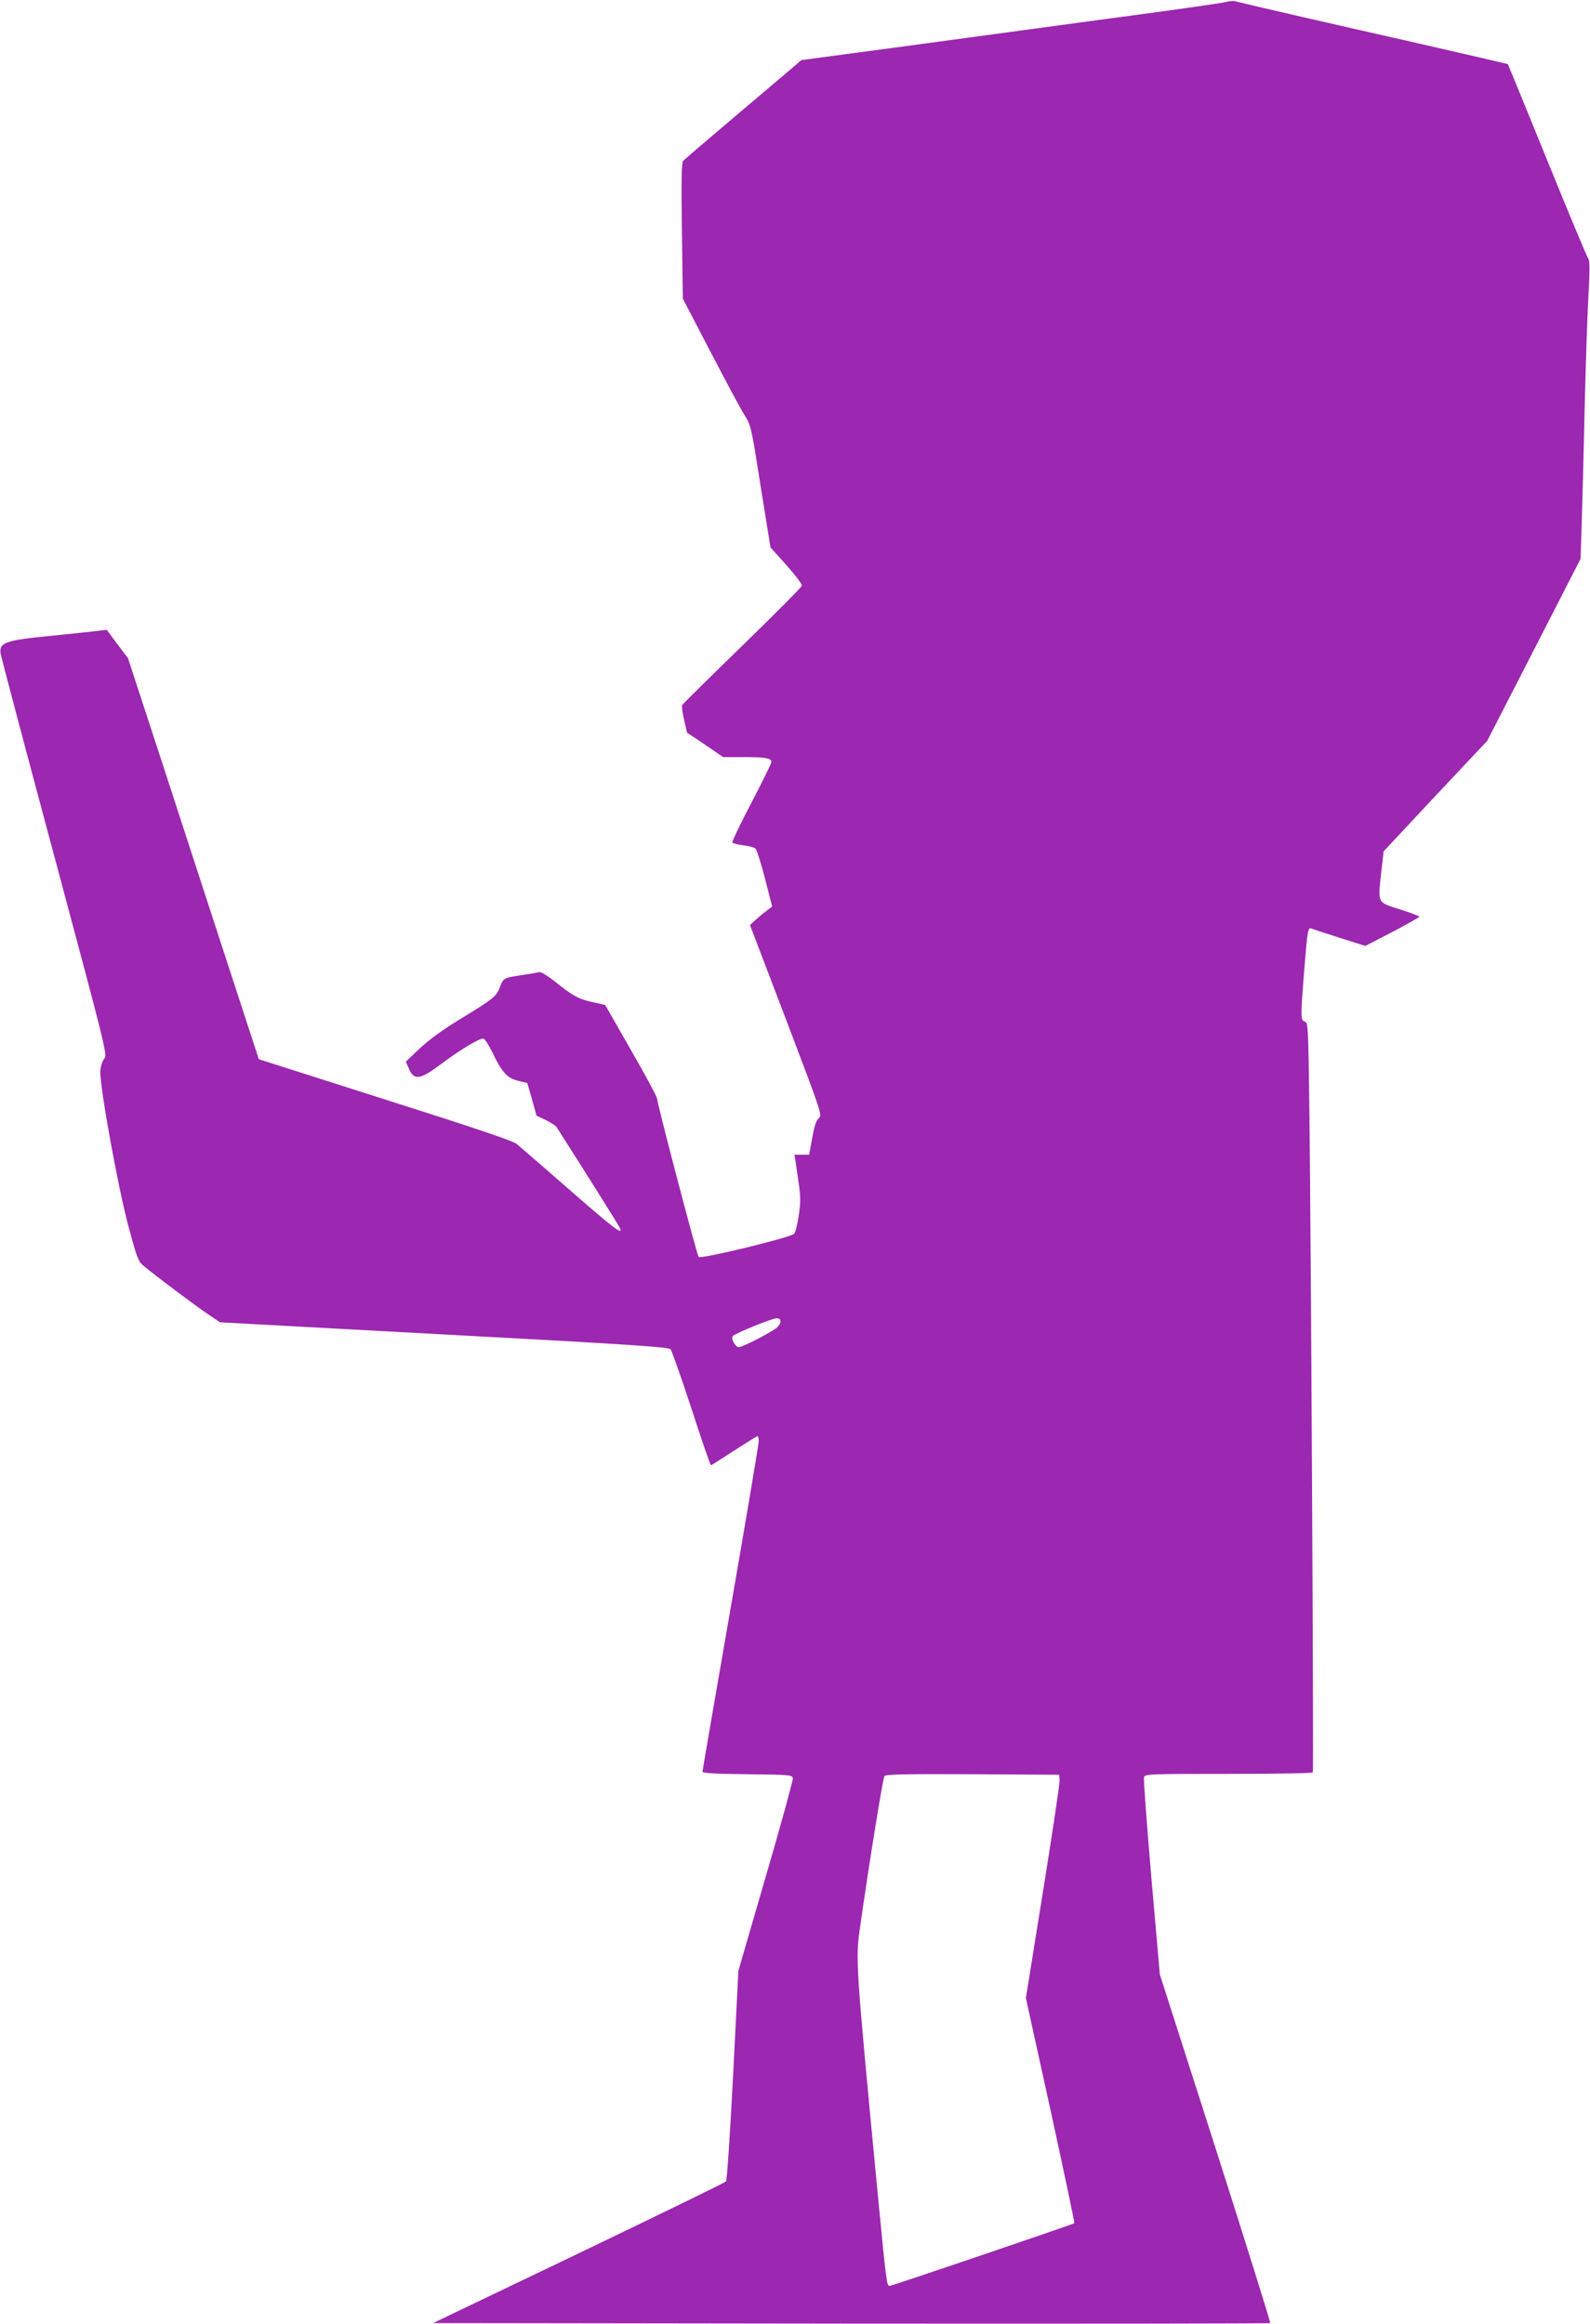
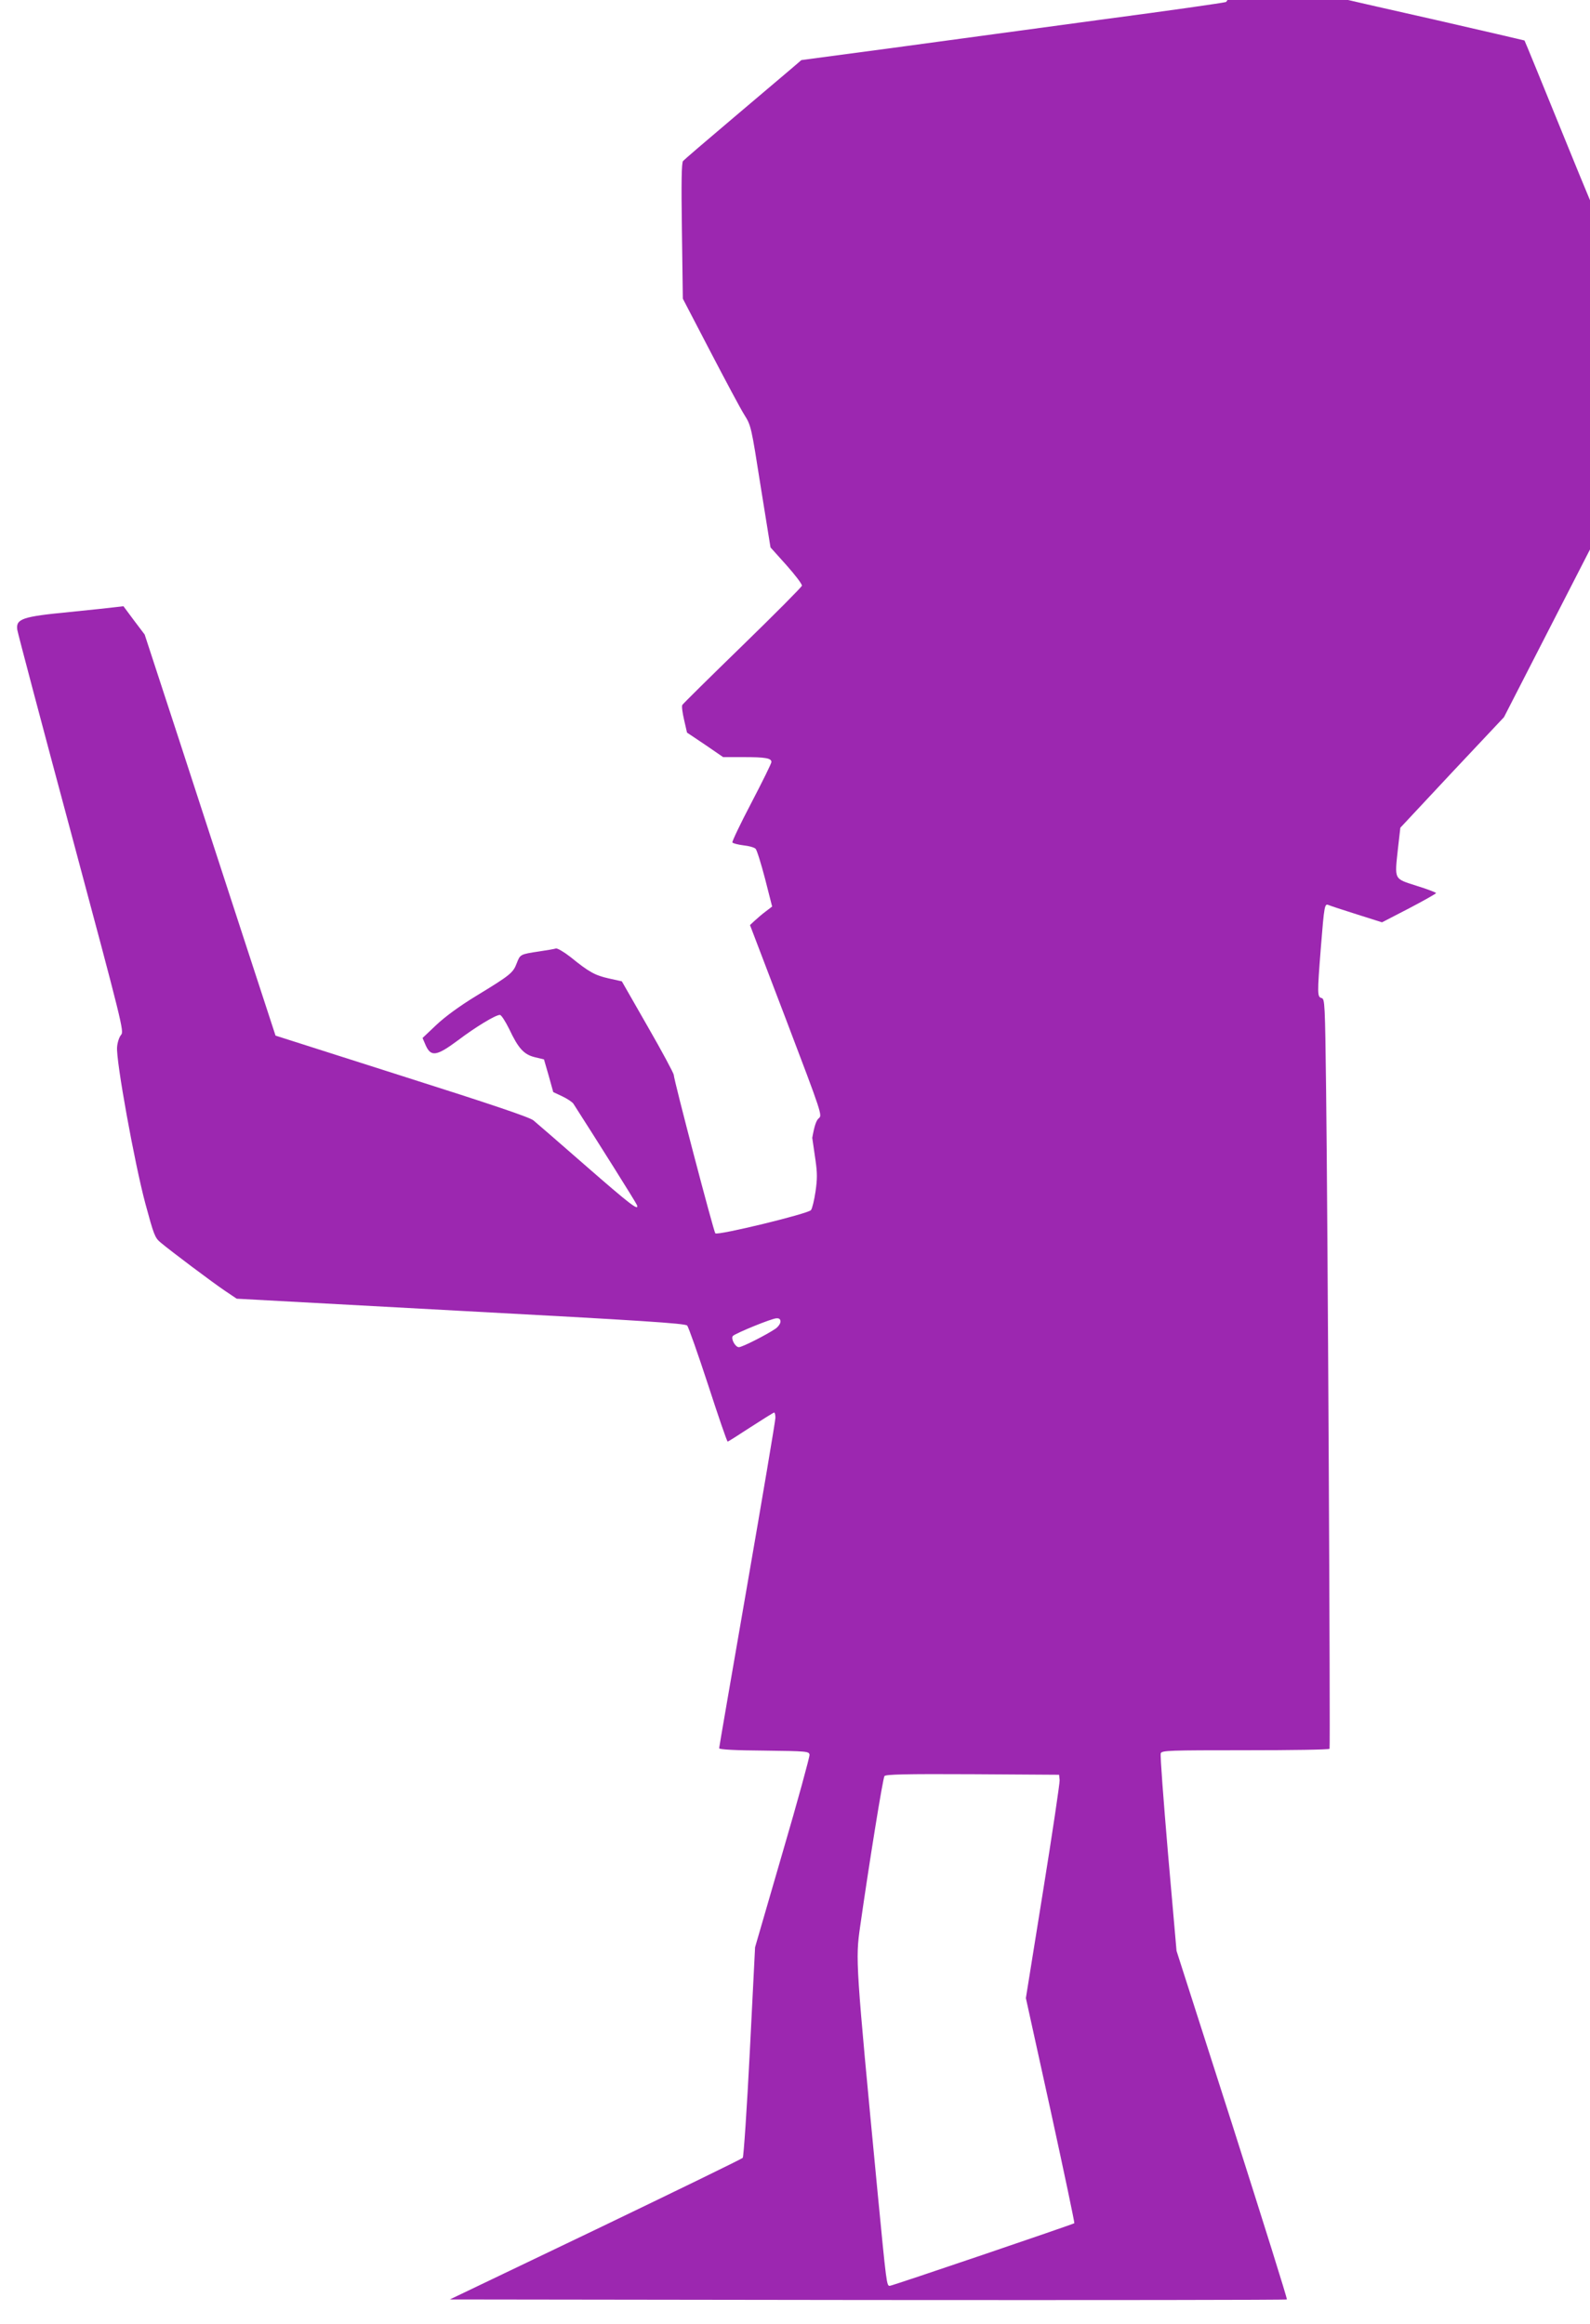
<svg xmlns="http://www.w3.org/2000/svg" version="1.0" width="876pt" height="1280pt" viewBox="0 0 876 1280" preserveAspectRatio="xMidYMid meet">
  <g transform="translate(0,1280) scale(0.1,-0.1)" fill="#9c27b0" stroke="none">
-     <path d="M6755 12789 c-16 -5 -316 -48 -665 -94 -349 -47 -768 -104 -930 -126 -162 -22 -396 -54 -520 -70 l-225 -30 -50 -43 c-27 -23 -171 -145 -320 -271 -148 -125 -275 -234 -282 -242 -8 -11 -10 -112 -6 -386 l5 -372 151 -290 c83 -159 167 -317 188 -350 37 -59 38 -64 90 -395 l54 -335 88 -98 c48 -54 87 -105 85 -113 -2 -8 -149 -156 -328 -330 -179 -174 -328 -321 -331 -327 -4 -7 1 -43 10 -82 l16 -70 100 -67 99 -68 111 0 c123 0 155 -6 155 -27 0 -8 -50 -109 -110 -224 -61 -116 -108 -215 -105 -219 3 -5 30 -12 61 -16 30 -3 61 -12 67 -19 7 -7 30 -81 52 -165 l39 -153 -34 -26 c-19 -14 -46 -37 -61 -51 l-27 -25 200 -524 c196 -515 199 -525 179 -540 -14 -12 -24 -41 -36 -108 l-17 -93 -40 0 -41 0 6 -37 c3 -21 11 -77 18 -124 10 -70 10 -103 0 -172 -7 -47 -18 -93 -25 -102 -15 -20 -514 -141 -527 -128 -9 9 -229 847 -229 873 0 8 -64 128 -143 265 l-143 250 -72 16 c-76 17 -109 35 -211 118 -36 28 -72 49 -80 47 -9 -3 -50 -10 -91 -16 -106 -16 -106 -16 -125 -65 -20 -53 -34 -65 -223 -180 -92 -56 -171 -114 -220 -160 l-76 -72 18 -42 c29 -63 60 -58 177 29 98 74 207 140 231 140 8 0 30 -35 51 -77 51 -108 81 -141 142 -156 l50 -12 26 -90 25 -90 51 -24 c27 -13 54 -31 60 -40 131 -204 346 -546 350 -558 14 -37 -40 5 -283 217 -142 124 -271 236 -287 249 -20 17 -230 88 -725 245 l-696 222 -168 514 c-92 283 -255 781 -360 1105 l-193 590 -59 78 -58 78 -42 -5 c-22 -3 -137 -15 -255 -27 -259 -25 -296 -37 -288 -97 3 -20 137 -526 298 -1125 282 -1052 291 -1088 274 -1107 -10 -11 -20 -41 -22 -67 -7 -71 96 -640 156 -863 46 -170 52 -187 83 -213 52 -44 286 -220 356 -267 l64 -43 1234 -67 c992 -53 1237 -69 1248 -81 7 -8 59 -155 115 -326 56 -172 104 -313 108 -313 3 0 60 36 127 80 68 44 126 80 129 80 4 0 7 -13 7 -29 0 -16 -70 -430 -155 -920 -85 -490 -155 -895 -155 -900 0 -7 88 -12 248 -13 238 -3 247 -4 250 -23 1 -11 -65 -254 -149 -540 l-151 -520 -29 -574 c-16 -316 -34 -580 -39 -586 -5 -6 -371 -184 -812 -396 l-802 -384 2304 -3 c1267 -1 2306 0 2308 3 3 3 -133 436 -301 963 l-307 957 -47 536 c-25 295 -44 543 -40 552 6 16 46 17 466 17 253 0 462 3 464 8 5 8 -10 2897 -19 3629 -6 480 -7 501 -25 506 -24 6 -24 22 -4 277 19 238 21 244 43 235 9 -4 79 -27 155 -51 l139 -44 149 77 c82 43 149 81 149 84 0 3 -48 22 -107 40 -127 41 -122 30 -103 207 l13 113 285 305 286 304 257 501 257 501 6 187 c3 102 11 384 16 626 6 242 15 527 21 633 8 139 8 196 0 206 -6 7 -108 250 -226 541 -118 290 -216 530 -218 532 -2 1 -222 52 -488 113 -427 96 -957 218 -1014 233 -11 3 -33 1 -50 -4z m-2455 -7268 c0 -11 -12 -28 -27 -39 -50 -34 -184 -102 -202 -102 -21 0 -46 49 -33 62 15 15 215 97 240 97 15 1 22 -5 22 -18z m1538 -2526 c1 -16 -40 -293 -92 -615 l-94 -585 136 -618 c74 -339 133 -619 131 -622 -7 -6 -1004 -345 -1017 -345 -17 0 -18 8 -67 515 -122 1273 -122 1282 -96 1465 49 344 125 816 134 828 8 9 112 12 486 10 l476 -3 3 -30z" />
+     <path d="M6755 12789 c-16 -5 -316 -48 -665 -94 -349 -47 -768 -104 -930 -126 -162 -22 -396 -54 -520 -70 l-225 -30 -50 -43 c-27 -23 -171 -145 -320 -271 -148 -125 -275 -234 -282 -242 -8 -11 -10 -112 -6 -386 l5 -372 151 -290 c83 -159 167 -317 188 -350 37 -59 38 -64 90 -395 l54 -335 88 -98 c48 -54 87 -105 85 -113 -2 -8 -149 -156 -328 -330 -179 -174 -328 -321 -331 -327 -4 -7 1 -43 10 -82 l16 -70 100 -67 99 -68 111 0 c123 0 155 -6 155 -27 0 -8 -50 -109 -110 -224 -61 -116 -108 -215 -105 -219 3 -5 30 -12 61 -16 30 -3 61 -12 67 -19 7 -7 30 -81 52 -165 l39 -153 -34 -26 c-19 -14 -46 -37 -61 -51 l-27 -25 200 -524 c196 -515 199 -525 179 -540 -14 -12 -24 -41 -36 -108 c3 -21 11 -77 18 -124 10 -70 10 -103 0 -172 -7 -47 -18 -93 -25 -102 -15 -20 -514 -141 -527 -128 -9 9 -229 847 -229 873 0 8 -64 128 -143 265 l-143 250 -72 16 c-76 17 -109 35 -211 118 -36 28 -72 49 -80 47 -9 -3 -50 -10 -91 -16 -106 -16 -106 -16 -125 -65 -20 -53 -34 -65 -223 -180 -92 -56 -171 -114 -220 -160 l-76 -72 18 -42 c29 -63 60 -58 177 29 98 74 207 140 231 140 8 0 30 -35 51 -77 51 -108 81 -141 142 -156 l50 -12 26 -90 25 -90 51 -24 c27 -13 54 -31 60 -40 131 -204 346 -546 350 -558 14 -37 -40 5 -283 217 -142 124 -271 236 -287 249 -20 17 -230 88 -725 245 l-696 222 -168 514 c-92 283 -255 781 -360 1105 l-193 590 -59 78 -58 78 -42 -5 c-22 -3 -137 -15 -255 -27 -259 -25 -296 -37 -288 -97 3 -20 137 -526 298 -1125 282 -1052 291 -1088 274 -1107 -10 -11 -20 -41 -22 -67 -7 -71 96 -640 156 -863 46 -170 52 -187 83 -213 52 -44 286 -220 356 -267 l64 -43 1234 -67 c992 -53 1237 -69 1248 -81 7 -8 59 -155 115 -326 56 -172 104 -313 108 -313 3 0 60 36 127 80 68 44 126 80 129 80 4 0 7 -13 7 -29 0 -16 -70 -430 -155 -920 -85 -490 -155 -895 -155 -900 0 -7 88 -12 248 -13 238 -3 247 -4 250 -23 1 -11 -65 -254 -149 -540 l-151 -520 -29 -574 c-16 -316 -34 -580 -39 -586 -5 -6 -371 -184 -812 -396 l-802 -384 2304 -3 c1267 -1 2306 0 2308 3 3 3 -133 436 -301 963 l-307 957 -47 536 c-25 295 -44 543 -40 552 6 16 46 17 466 17 253 0 462 3 464 8 5 8 -10 2897 -19 3629 -6 480 -7 501 -25 506 -24 6 -24 22 -4 277 19 238 21 244 43 235 9 -4 79 -27 155 -51 l139 -44 149 77 c82 43 149 81 149 84 0 3 -48 22 -107 40 -127 41 -122 30 -103 207 l13 113 285 305 286 304 257 501 257 501 6 187 c3 102 11 384 16 626 6 242 15 527 21 633 8 139 8 196 0 206 -6 7 -108 250 -226 541 -118 290 -216 530 -218 532 -2 1 -222 52 -488 113 -427 96 -957 218 -1014 233 -11 3 -33 1 -50 -4z m-2455 -7268 c0 -11 -12 -28 -27 -39 -50 -34 -184 -102 -202 -102 -21 0 -46 49 -33 62 15 15 215 97 240 97 15 1 22 -5 22 -18z m1538 -2526 c1 -16 -40 -293 -92 -615 l-94 -585 136 -618 c74 -339 133 -619 131 -622 -7 -6 -1004 -345 -1017 -345 -17 0 -18 8 -67 515 -122 1273 -122 1282 -96 1465 49 344 125 816 134 828 8 9 112 12 486 10 l476 -3 3 -30z" />
  </g>
</svg>